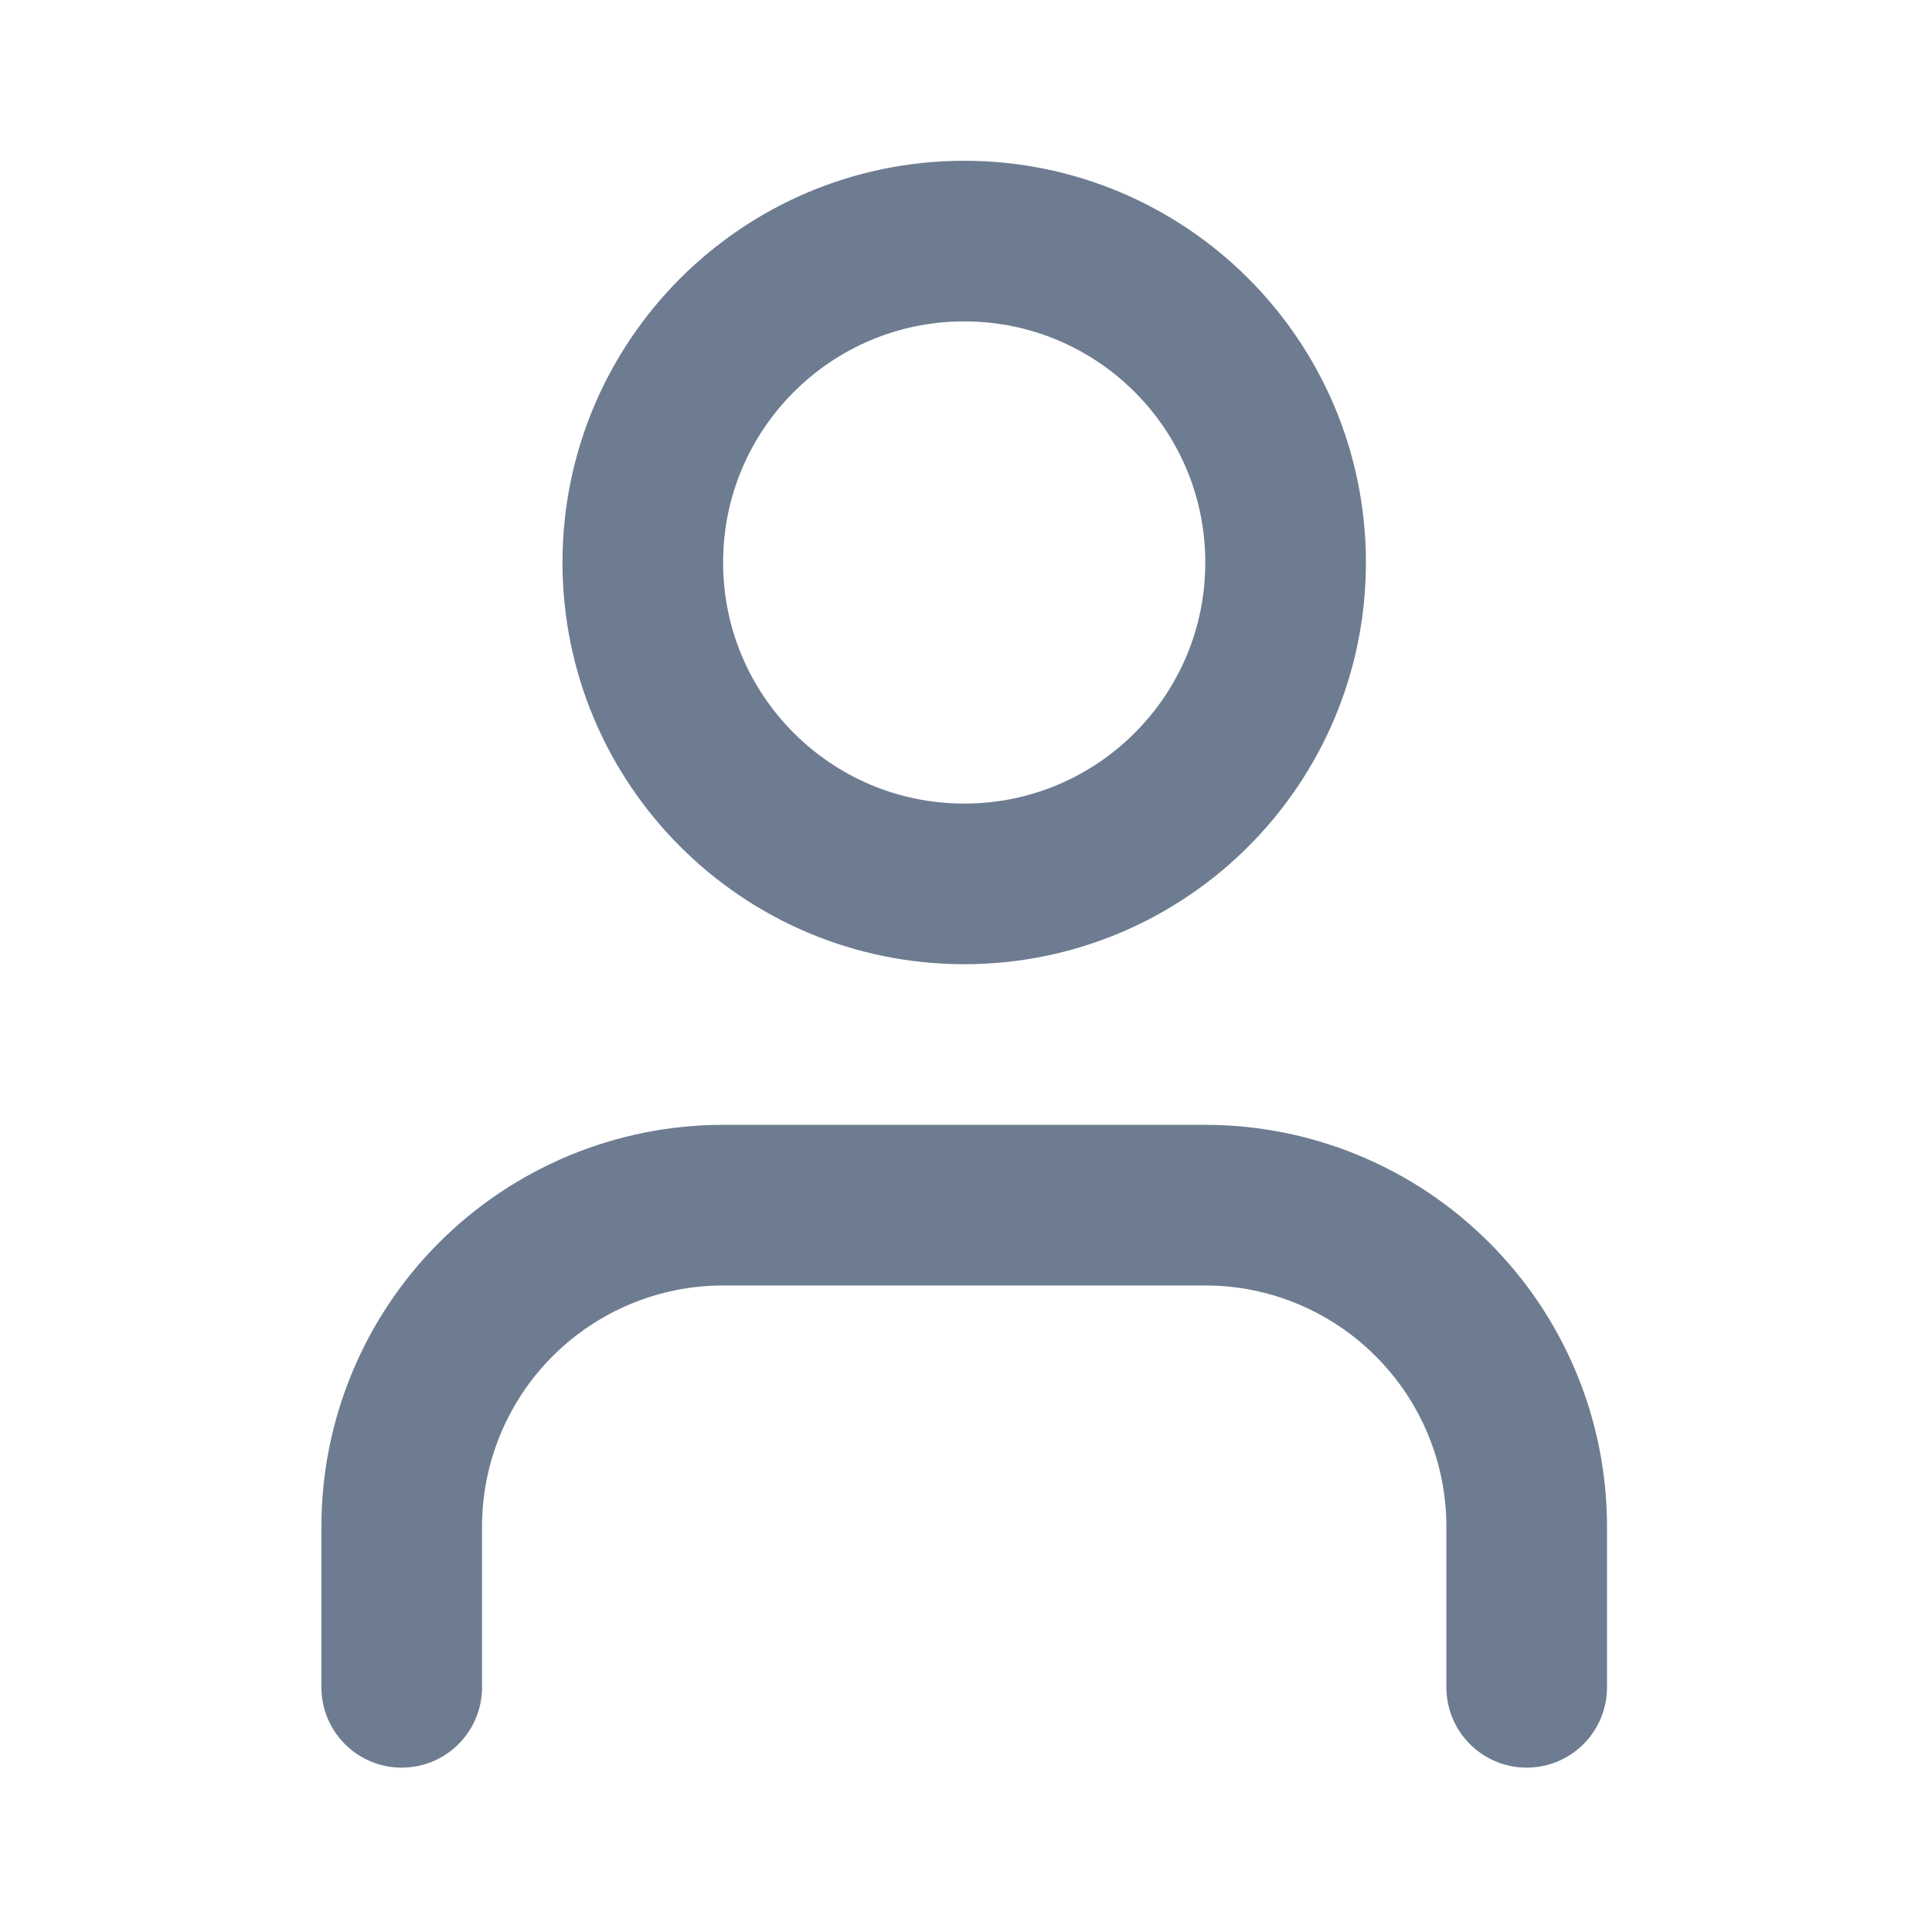
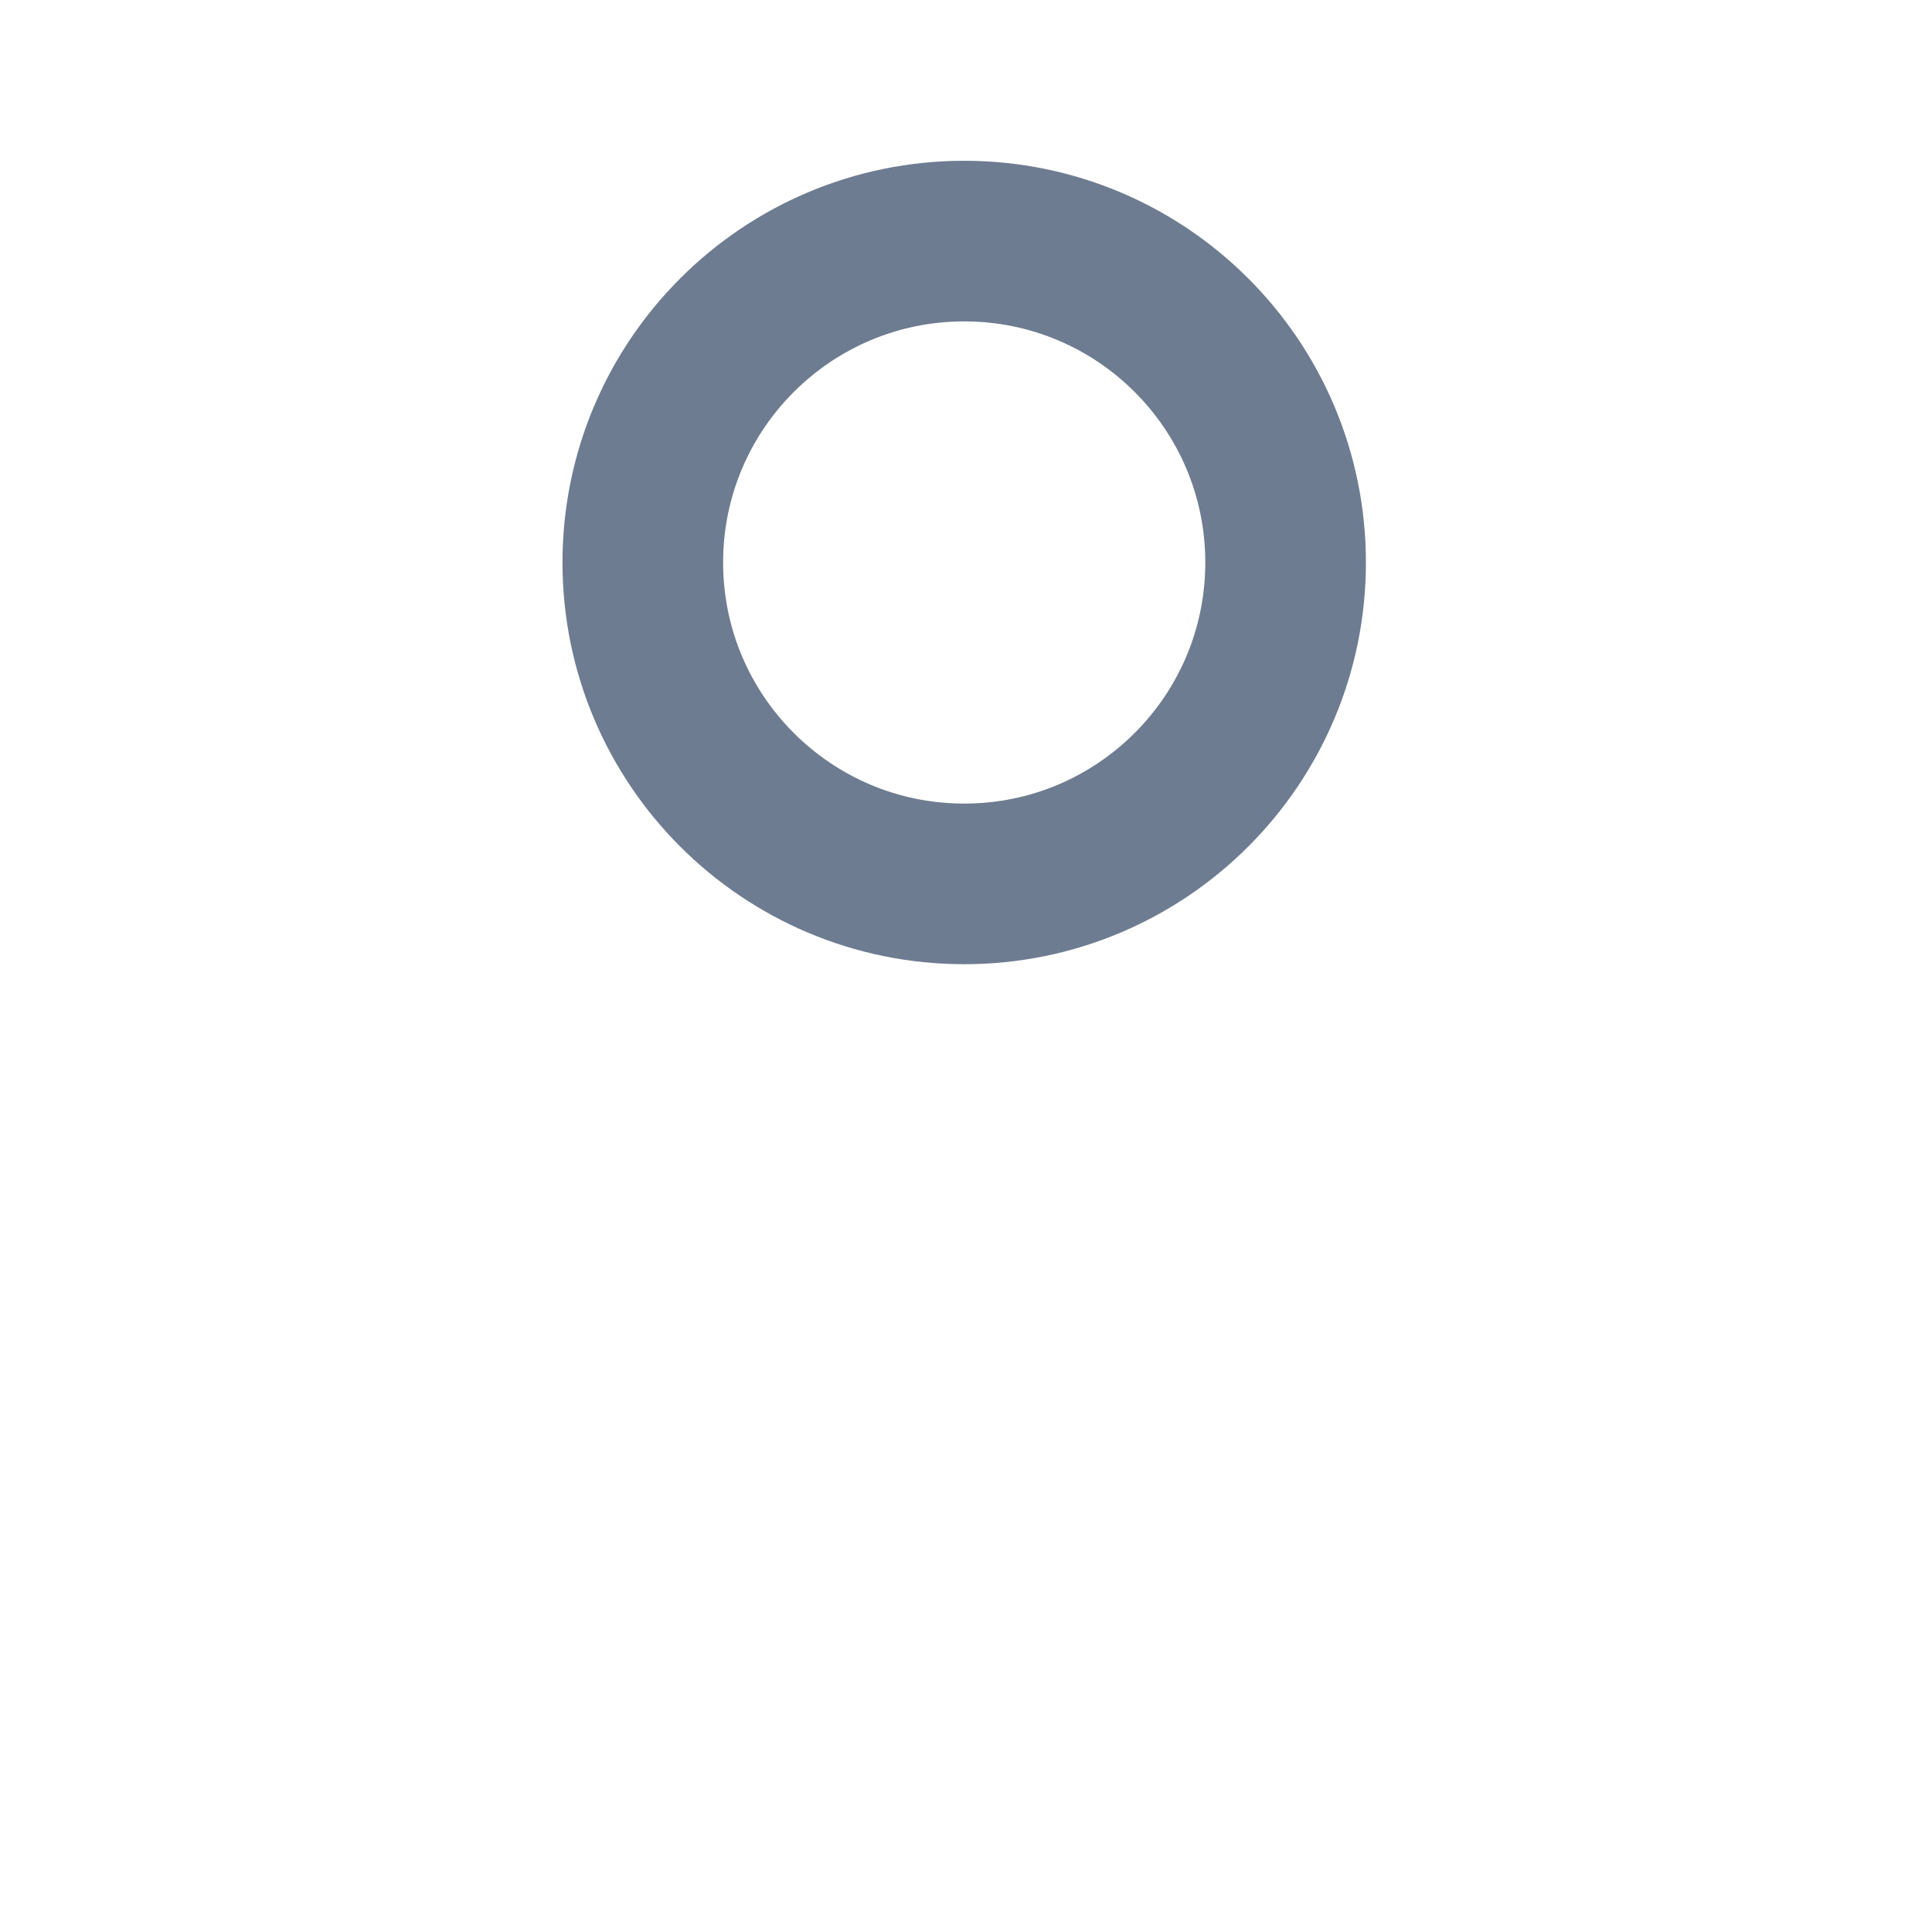
<svg xmlns="http://www.w3.org/2000/svg" width="14" height="14" viewBox="0 0 14 14" fill="none">
-   <path d="M11.063 12.227V11.062C11.063 10.445 10.817 9.852 10.38 9.416C9.944 8.979 9.351 8.733 8.734 8.733H5.24C4.622 8.733 4.03 8.979 3.593 9.416C3.157 9.852 2.911 10.445 2.911 11.062V12.227" stroke="#6E7C91" stroke-width="1.164" stroke-linecap="round" stroke-linejoin="round" />
  <path d="M6.987 6.405C8.274 6.405 9.316 5.362 9.316 4.076C9.316 2.79 8.274 1.747 6.987 1.747C5.701 1.747 4.658 2.79 4.658 4.076C4.658 5.362 5.701 6.405 6.987 6.405Z" stroke="#6E7C91" stroke-width="1.164" stroke-linecap="round" stroke-linejoin="round" />
</svg>